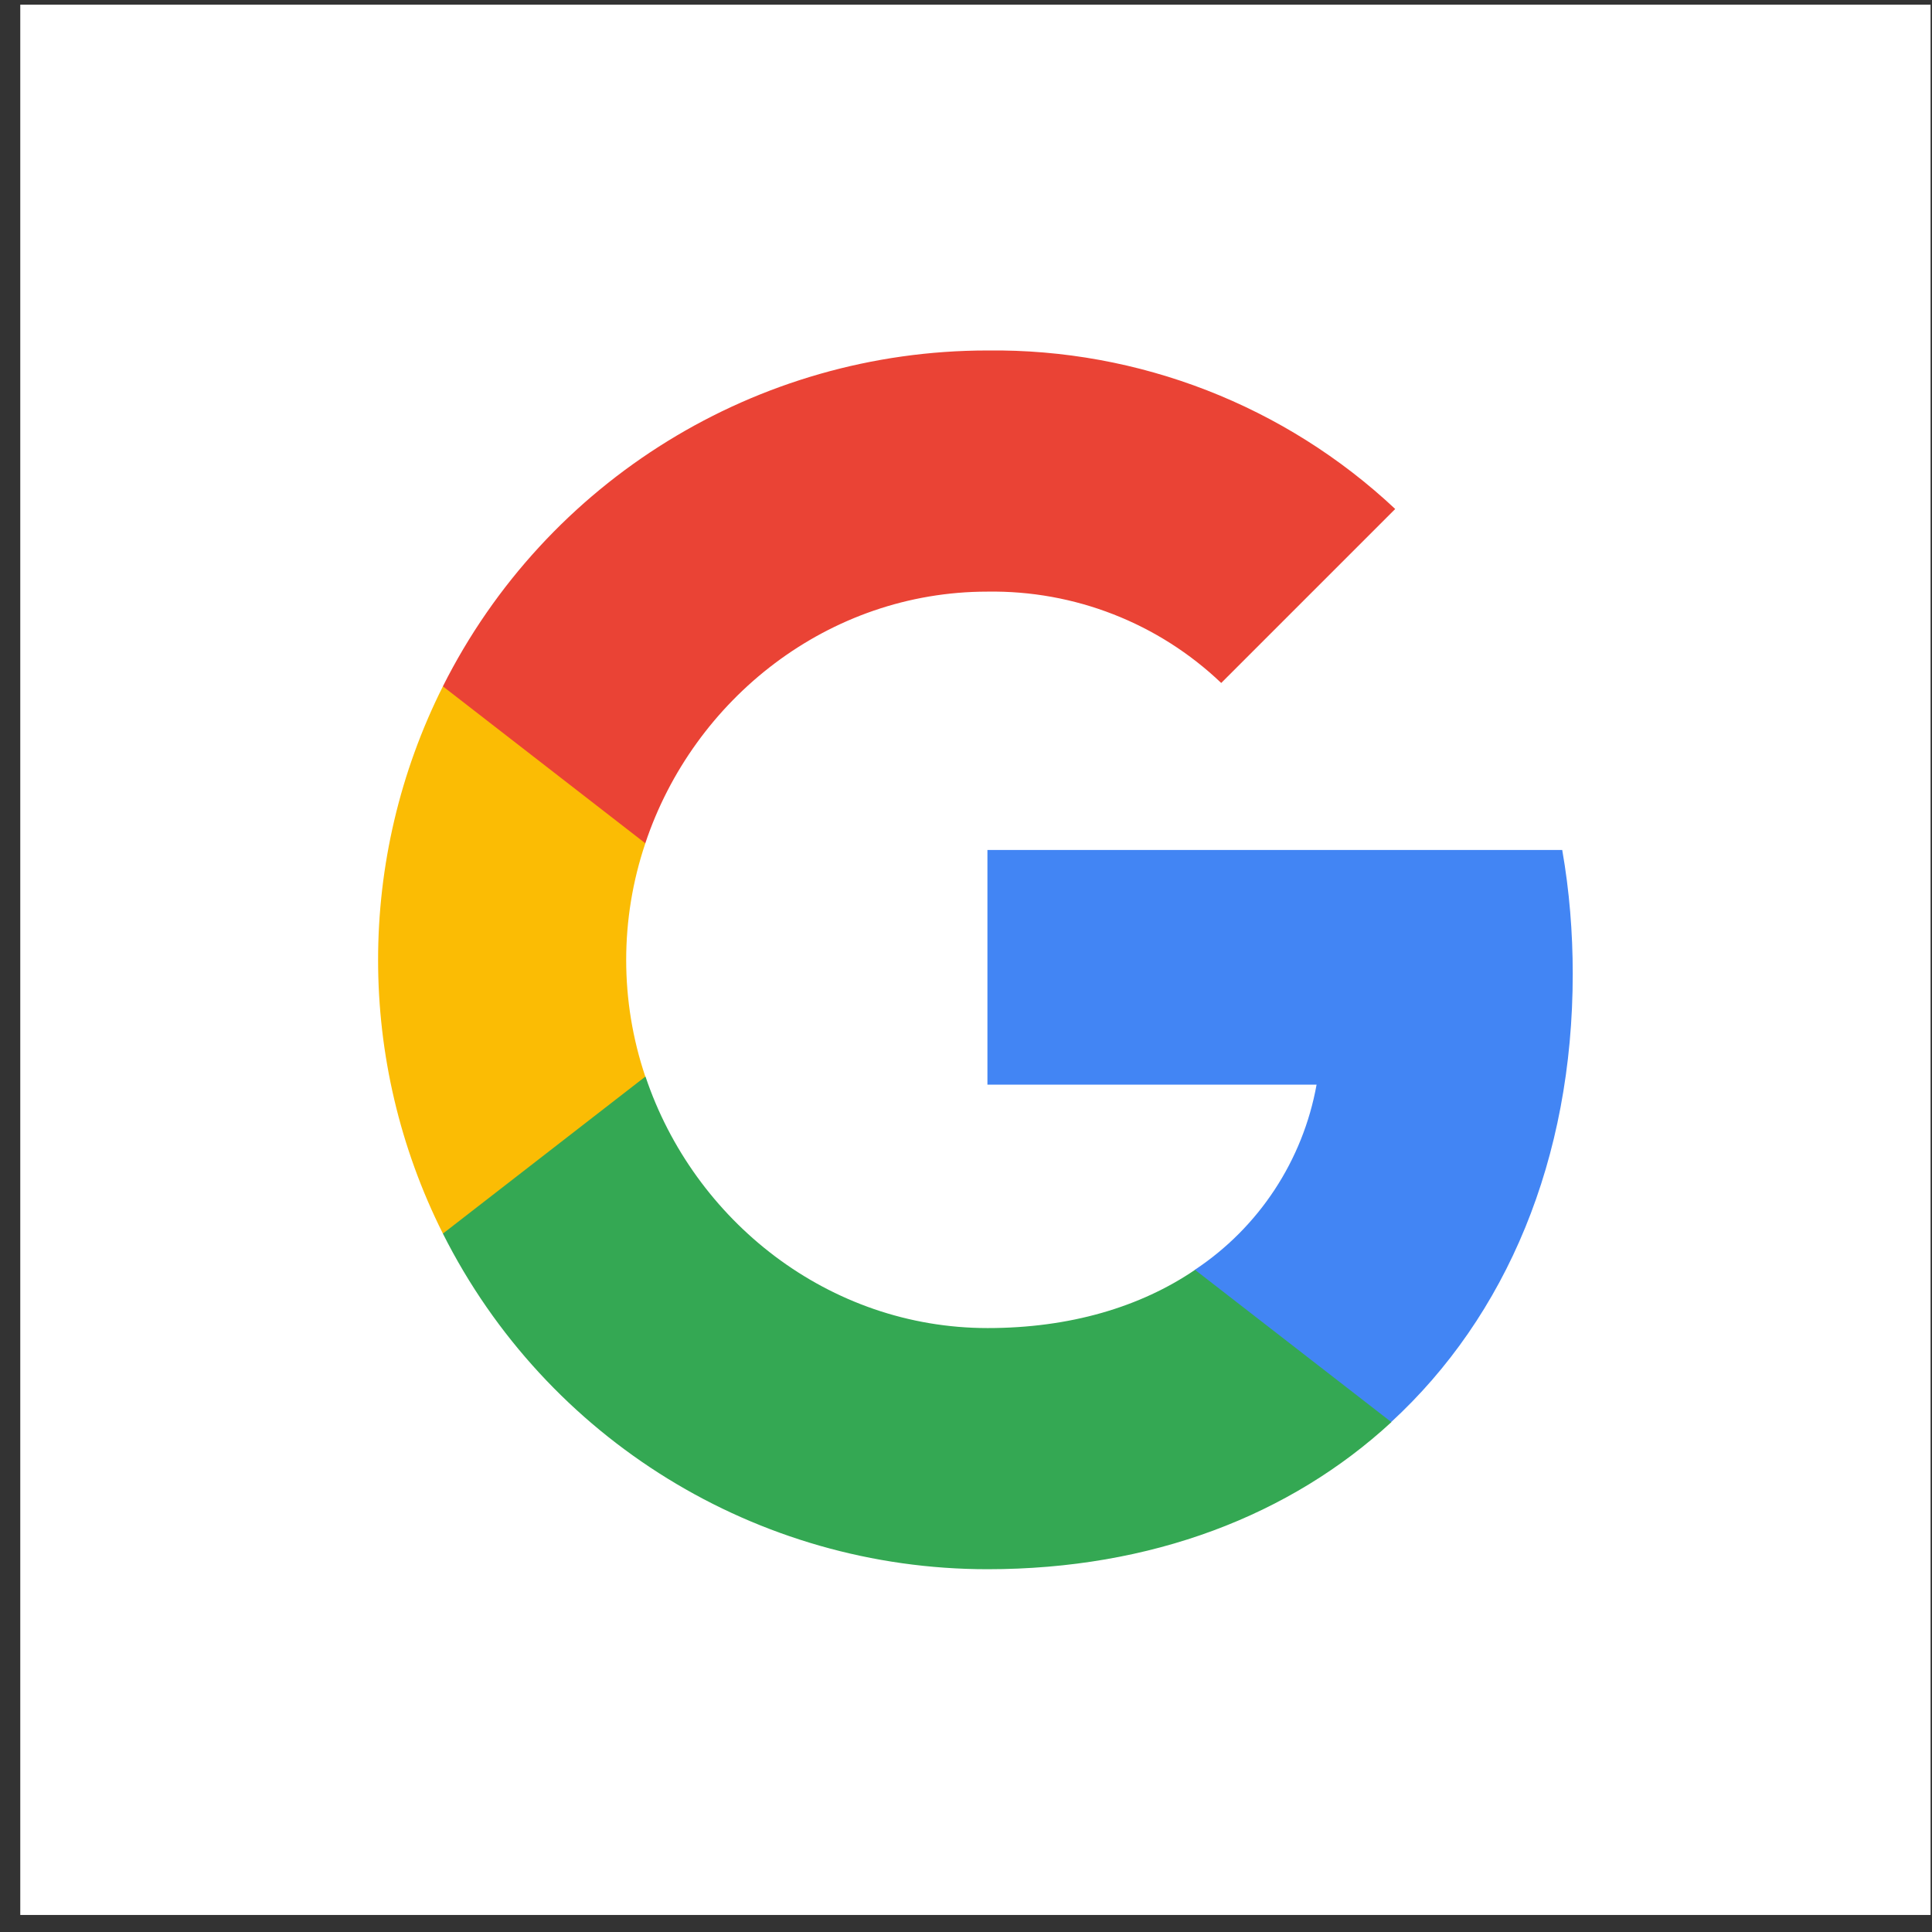
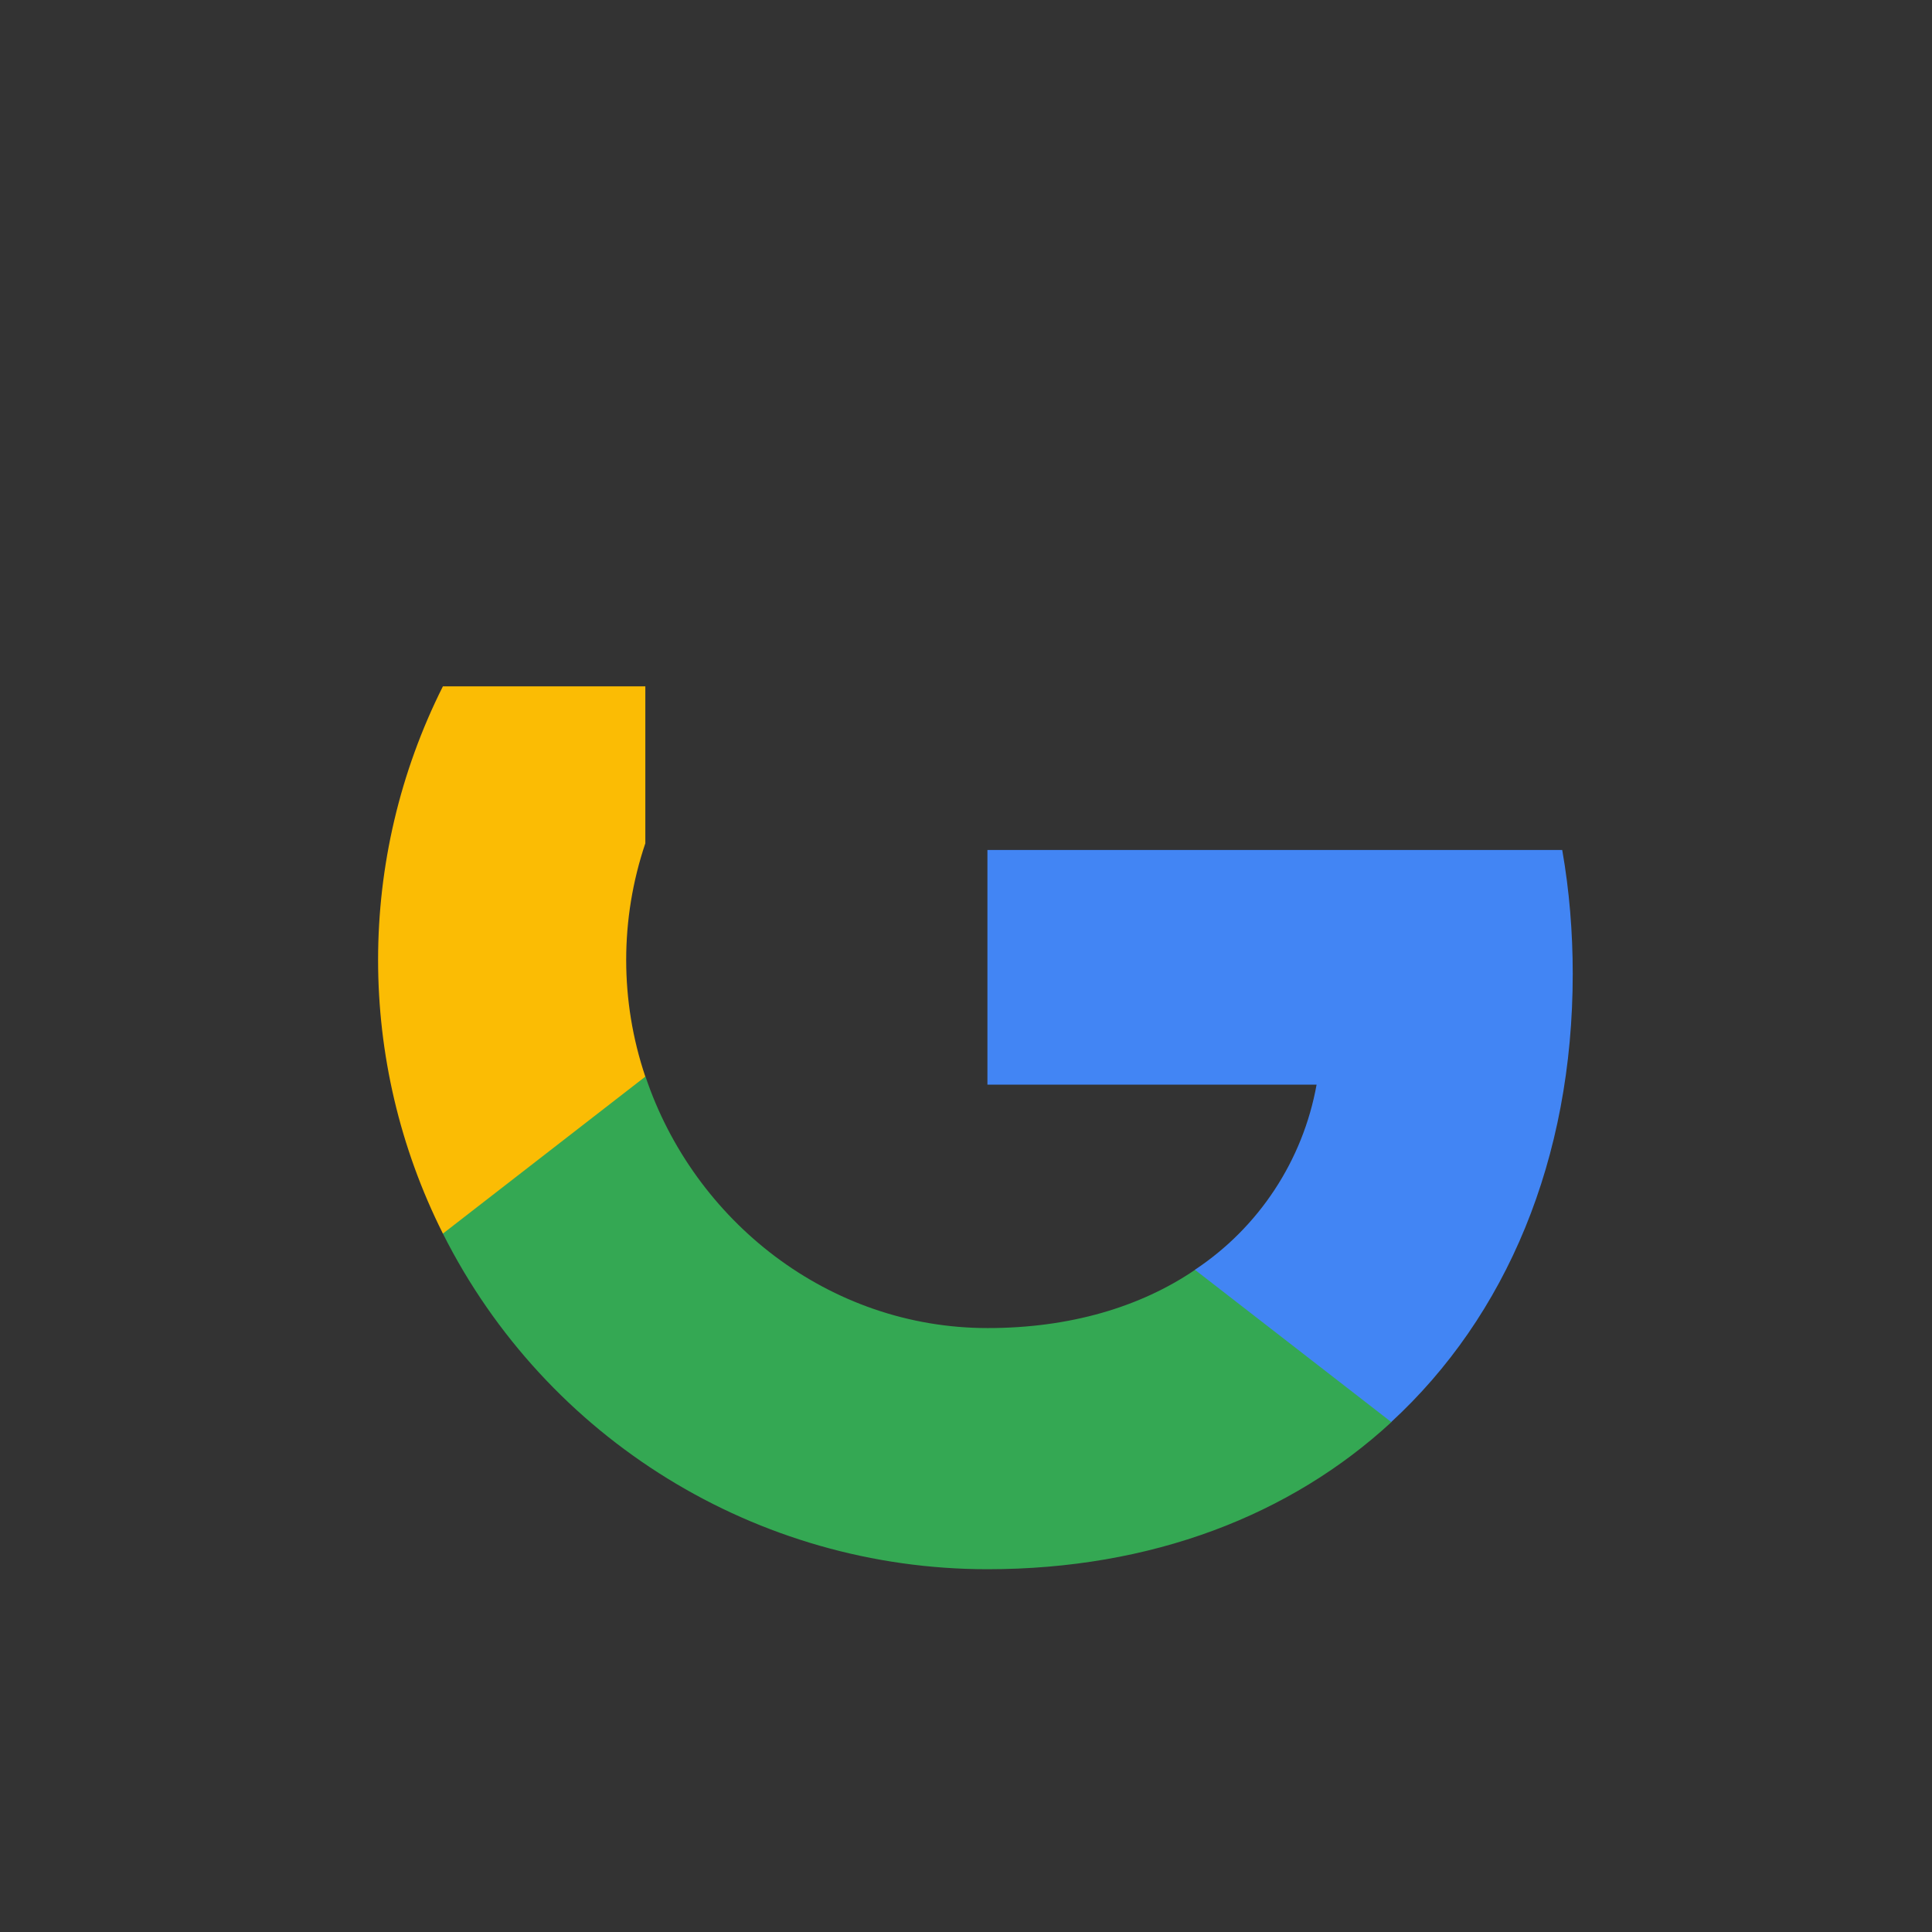
<svg xmlns="http://www.w3.org/2000/svg" width="89" height="89" viewBox="0 0 89 89" fill="none">
  <rect x="0" y="0" width="89" height="89" fill="#333333" stroke="none" />
-   <rect x="0.934" y="0.215" width="88" height="88" fill="white" />
  <path d="M72.45 44.86C72.45 42.952 72.296 41.034 71.966 39.156H45.487V49.966H60.65C60.021 53.453 57.999 56.537 55.039 58.497V65.511H64.085C69.397 60.621 72.45 53.401 72.45 44.86Z" fill="#4285F4" />
  <path d="M45.488 72.288C53.059 72.288 59.444 69.802 64.096 65.512L55.05 58.497C52.533 60.21 49.284 61.179 45.498 61.179C38.175 61.179 31.965 56.239 29.737 49.596H20.402V56.826C25.168 66.306 34.874 72.288 45.488 72.288V72.288Z" fill="#34A853" />
  <path d="M29.728 49.596C28.552 46.11 28.552 42.334 29.728 38.848V31.617H20.403C16.422 39.549 16.422 48.895 20.403 56.827L29.728 49.596V49.596Z" fill="#FBBC04" />
-   <path d="M45.488 27.254C49.49 27.192 53.358 28.698 56.257 31.462L64.272 23.447C59.197 18.682 52.461 16.062 45.488 16.145C34.874 16.145 25.168 22.127 20.402 31.617L29.727 38.847C31.945 32.194 38.165 27.254 45.488 27.254V27.254Z" fill="#EA4335" />
</svg>